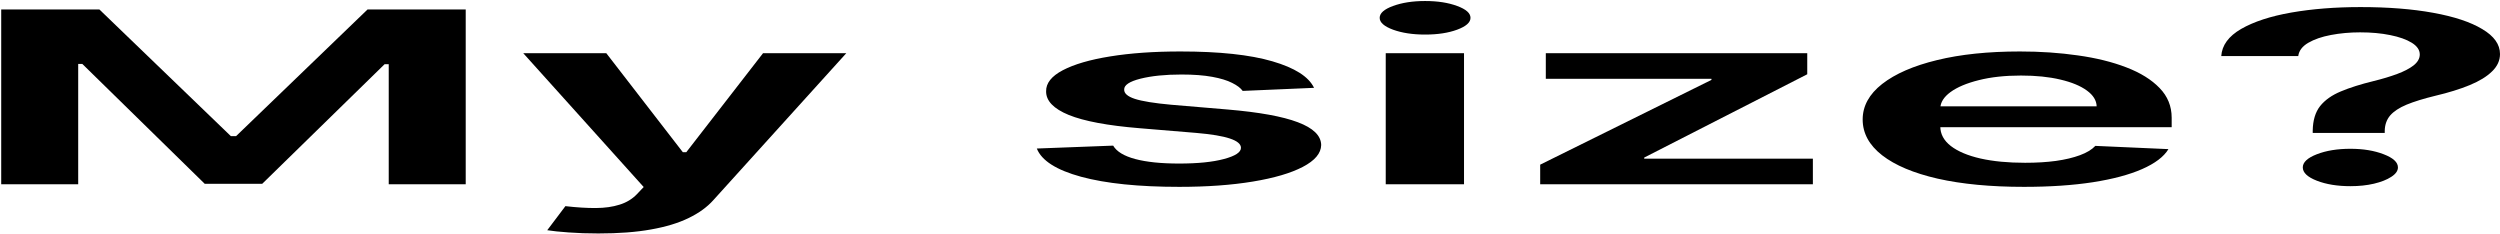
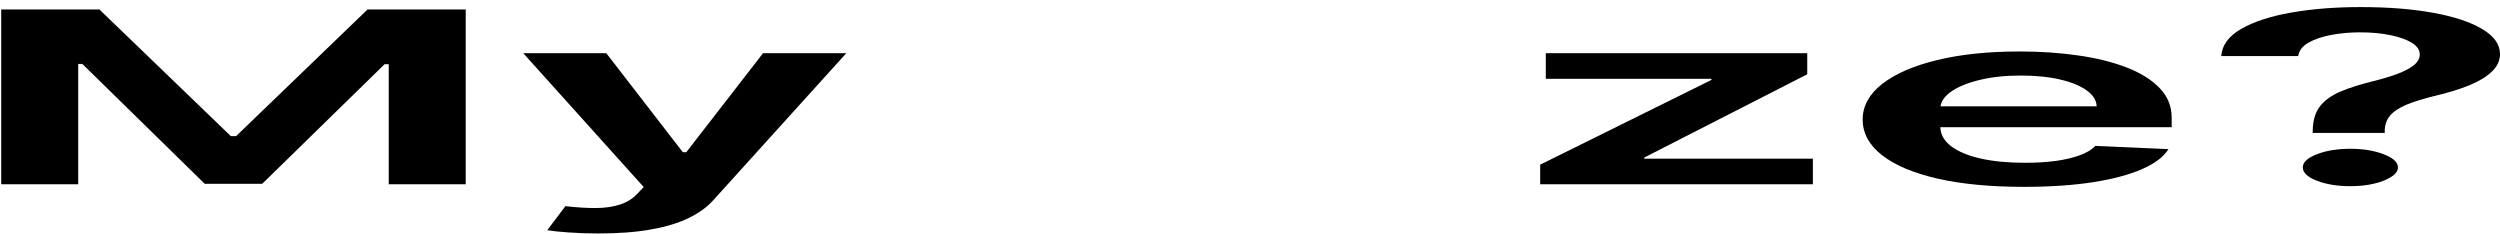
<svg xmlns="http://www.w3.org/2000/svg" width="1248" height="117" viewBox="0 0 1248 117" fill="none">
  <g clip-path="url(#clip0_165_167)">
    <path d="M1154.51 66.347V65.239C1154.59 60.097 1155.81 56.006 1158.19 52.966C1160.63 49.926 1164.09 47.483 1168.55 45.636C1173.01 43.761 1178.44 42.043 1184.85 40.48C1189.24 39.401 1193.16 38.222 1196.62 36.943C1200.14 35.636 1202.91 34.188 1204.93 32.597C1206.94 30.977 1207.95 29.173 1207.95 27.185C1207.95 24.94 1206.62 22.994 1203.96 21.347C1201.29 19.699 1197.7 18.421 1193.16 17.512C1188.7 16.602 1183.7 16.148 1178.16 16.148C1173.05 16.148 1168.19 16.588 1163.58 17.469C1159.05 18.321 1155.27 19.628 1152.25 21.389C1149.3 23.122 1147.64 25.324 1147.28 27.994H1108.85C1109.21 22.597 1112.52 18.08 1118.78 14.443C1125.12 10.807 1133.46 8.08 1143.83 6.261C1154.26 4.443 1165.78 3.534 1178.37 3.534C1192.12 3.534 1204.21 4.486 1214.64 6.389C1225.15 8.293 1233.32 11.006 1239.15 14.528C1245.05 18.023 1248 22.171 1248 26.972C1248 30.21 1246.67 33.108 1244.01 35.665C1241.41 38.222 1237.71 40.494 1232.89 42.483C1228.07 44.472 1222.34 46.247 1215.72 47.81C1209.89 49.23 1205.11 50.708 1201.37 52.242C1197.7 53.776 1194.96 55.58 1193.16 57.654C1191.43 59.699 1190.53 62.227 1190.46 65.239V66.347H1154.51ZM1173.3 92.938C1166.82 92.938 1161.24 92.028 1156.57 90.21C1151.89 88.392 1149.55 86.176 1149.55 83.563C1149.55 81.006 1151.89 78.818 1156.57 77C1161.24 75.182 1166.82 74.273 1173.3 74.273C1179.7 74.273 1185.24 75.182 1189.92 77C1194.67 78.818 1197.05 81.006 1197.05 83.563C1197.05 85.296 1195.93 86.872 1193.7 88.293C1191.54 89.713 1188.66 90.85 1185.06 91.702C1181.54 92.526 1177.62 92.938 1173.3 92.938Z" fill="black" />
    <path d="M1010.37 93.279C993.75 93.279 979.393 91.915 967.302 89.188C955.284 86.432 946.036 82.54 939.559 77.511C933.082 72.455 929.844 66.503 929.844 59.656C929.844 52.923 933.082 47.014 939.559 41.929C946.108 36.816 955.248 32.838 966.979 29.997C978.709 27.128 992.491 25.693 1008.32 25.693C1018.54 25.693 1028.19 26.347 1037.25 27.654C1046.39 28.932 1054.45 30.921 1061.44 33.62C1068.49 36.318 1074.03 39.756 1078.06 43.932C1082.09 48.08 1084.1 53.023 1084.1 58.761V63.492H948.195V53.094H1046.65C1046.57 50.139 1044.95 47.511 1041.79 45.21C1038.62 42.881 1034.2 41.048 1028.51 39.713C1022.9 38.378 1016.35 37.71 1008.86 37.71C1000.87 37.71 993.858 38.477 987.813 40.011C981.768 41.517 977.054 43.506 973.671 45.977C970.361 48.421 968.67 51.105 968.598 54.031V63.108C968.598 66.915 970.361 70.182 973.887 72.909C977.414 75.608 982.344 77.682 988.677 79.131C995.01 80.551 1002.42 81.261 1010.91 81.261C1016.6 81.261 1021.75 80.949 1026.35 80.324C1030.96 79.671 1034.95 78.719 1038.33 77.469C1041.72 76.219 1044.27 74.671 1046 72.824L1082.49 74.443C1080.18 78.25 1075.79 81.574 1069.32 84.415C1062.91 87.227 1054.71 89.415 1044.7 90.977C1034.7 92.511 1023.26 93.279 1010.37 93.279Z" fill="black" />
    <path d="M768.861 92V82.199L854.358 39.884V39.33H771.668V26.546H902.18V37.072L820.785 78.662V79.216H904.987V92H768.861Z" fill="black" />
-     <path d="M691.758 92V26.546H730.836V92H691.758ZM711.405 17.256C705.216 17.256 699.89 16.446 695.429 14.827C690.967 13.179 688.736 11.205 688.736 8.904C688.736 6.574 690.967 4.6 695.429 2.98C699.89 1.333 705.216 0.509 711.405 0.509C717.666 0.509 722.992 1.333 727.382 2.98C731.844 4.6 734.075 6.574 734.075 8.904C734.075 11.205 731.844 13.179 727.382 14.827C722.992 16.446 717.666 17.256 711.405 17.256Z" fill="black" />
-     <path d="M655.972 43.847L620.349 45.381C619.341 43.96 617.578 42.625 615.059 41.375C612.612 40.125 609.302 39.117 605.128 38.35C600.954 37.583 595.844 37.199 589.799 37.199C581.667 37.199 574.83 37.895 569.288 39.287C563.819 40.679 561.12 42.483 561.192 44.699C561.12 46.602 562.883 48.151 566.482 49.344C570.152 50.537 576.197 51.517 584.617 52.284L612.9 54.671C628.589 56.006 640.248 58.122 647.876 61.02C655.577 63.918 659.463 67.71 659.535 72.398C659.463 76.517 656.404 80.154 650.359 83.307C644.386 86.432 636.074 88.875 625.423 90.636C614.771 92.398 602.537 93.279 588.719 93.279C568.425 93.279 552.088 91.602 539.71 88.25C527.332 84.87 519.955 80.168 517.58 74.145L555.687 72.696C557.414 75.651 561.084 77.881 566.698 79.386C572.311 80.892 579.616 81.645 588.612 81.645C597.895 81.645 605.344 80.892 610.957 79.386C616.643 77.881 619.485 76.02 619.485 73.804C619.485 71.929 617.65 70.381 613.98 69.159C610.381 67.938 604.768 67 597.14 66.347L568.857 64.003C552.952 62.696 541.185 60.495 533.557 57.398C525.928 54.273 522.15 50.324 522.222 45.551C522.15 41.517 524.921 38.023 530.534 35.068C536.22 32.085 544.1 29.784 554.175 28.165C564.323 26.517 576.017 25.693 589.259 25.693C608.69 25.693 623.983 27.327 635.138 30.594C646.365 33.861 653.31 38.279 655.972 43.847Z" fill="black" />
    <path d="M298.658 116.546C293.332 116.546 288.402 116.375 283.869 116.035C279.407 115.722 275.844 115.353 273.181 114.927L282.249 102.91C287.935 103.563 293.008 103.875 297.47 103.847C301.932 103.819 305.854 103.265 309.237 102.185C312.691 101.134 315.606 99.373 317.981 96.901L321.327 93.364L261.199 26.546H302.652L340.866 75.978H342.593L380.916 26.546H422.477L356.087 99.927C352.993 103.392 348.891 106.361 343.781 108.833C338.671 111.333 332.41 113.236 324.998 114.543C317.657 115.878 308.877 116.546 298.658 116.546Z" fill="black" />
    <path d="M0.607 4.728H49.617L115.251 67.966H117.842L183.476 4.728H232.485V92H194.055V32.043H192.004L130.904 91.745H102.189L41.089 31.915H39.038V92H0.607V4.728Z" fill="black" />
  </g>
  <defs>
    <clipPath id="clip0_165_167">
      <rect width="1248" height="117" fill="white" />
    </clipPath>
  </defs>
</svg>